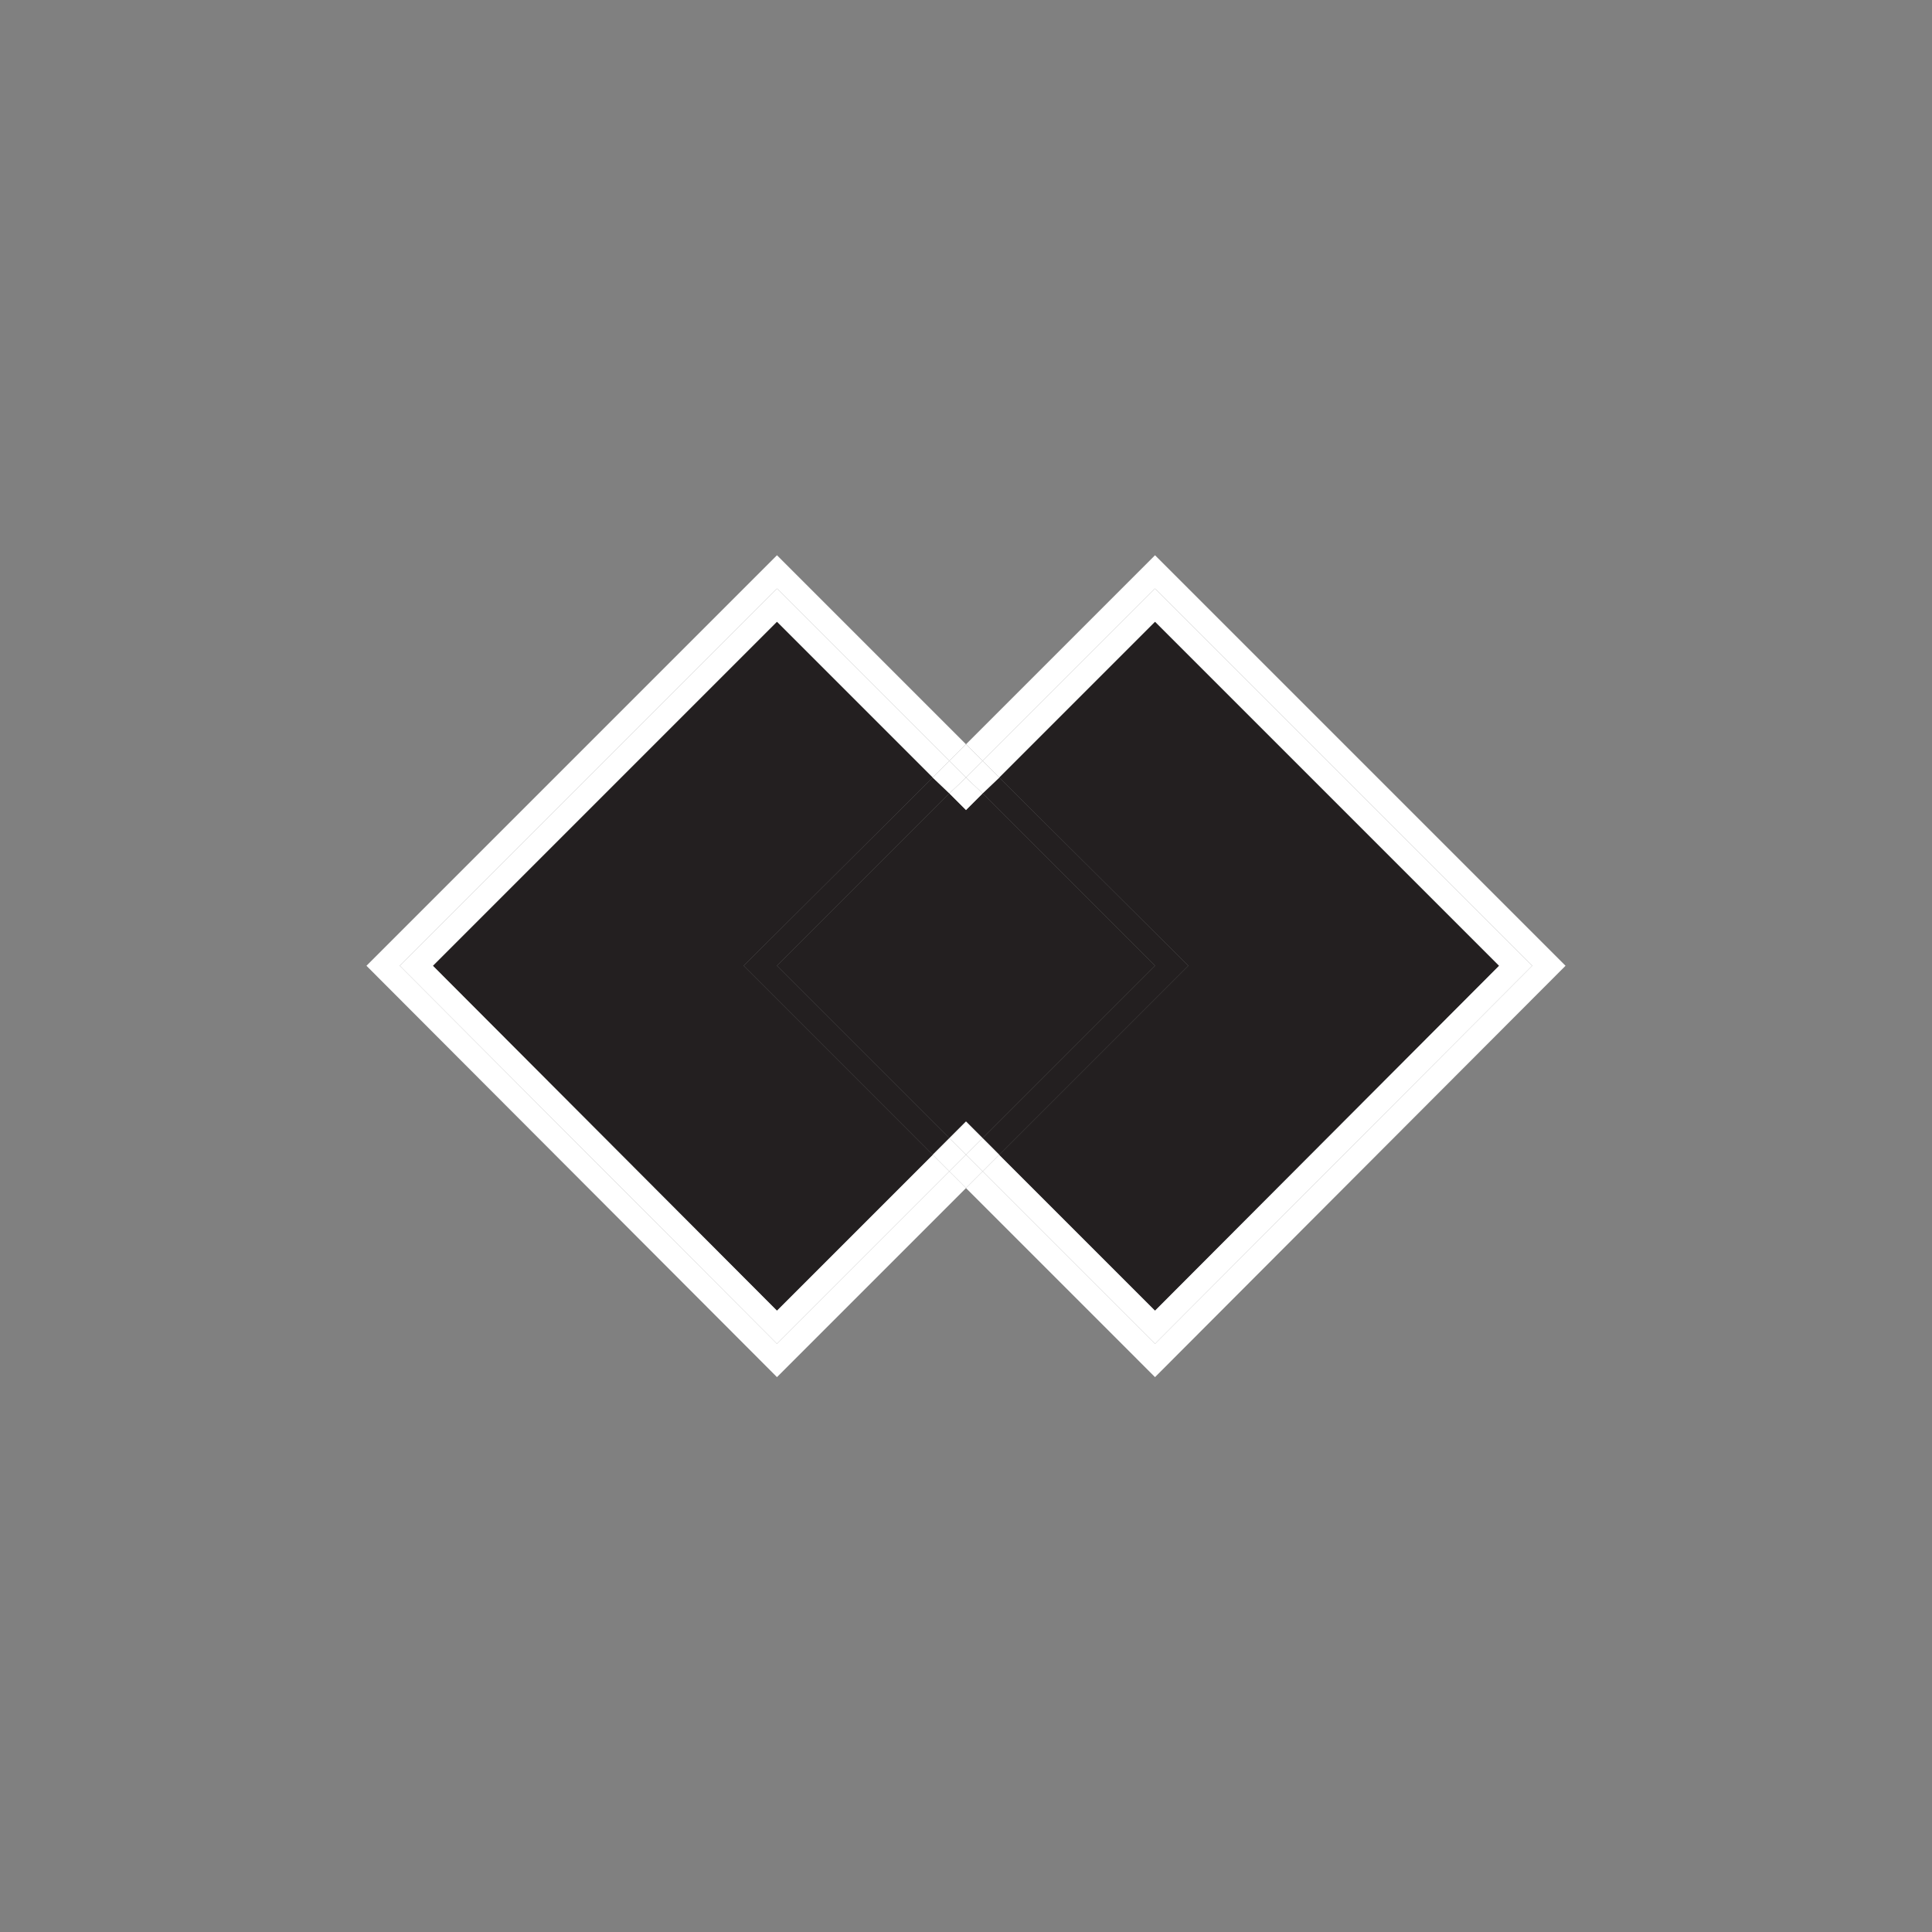
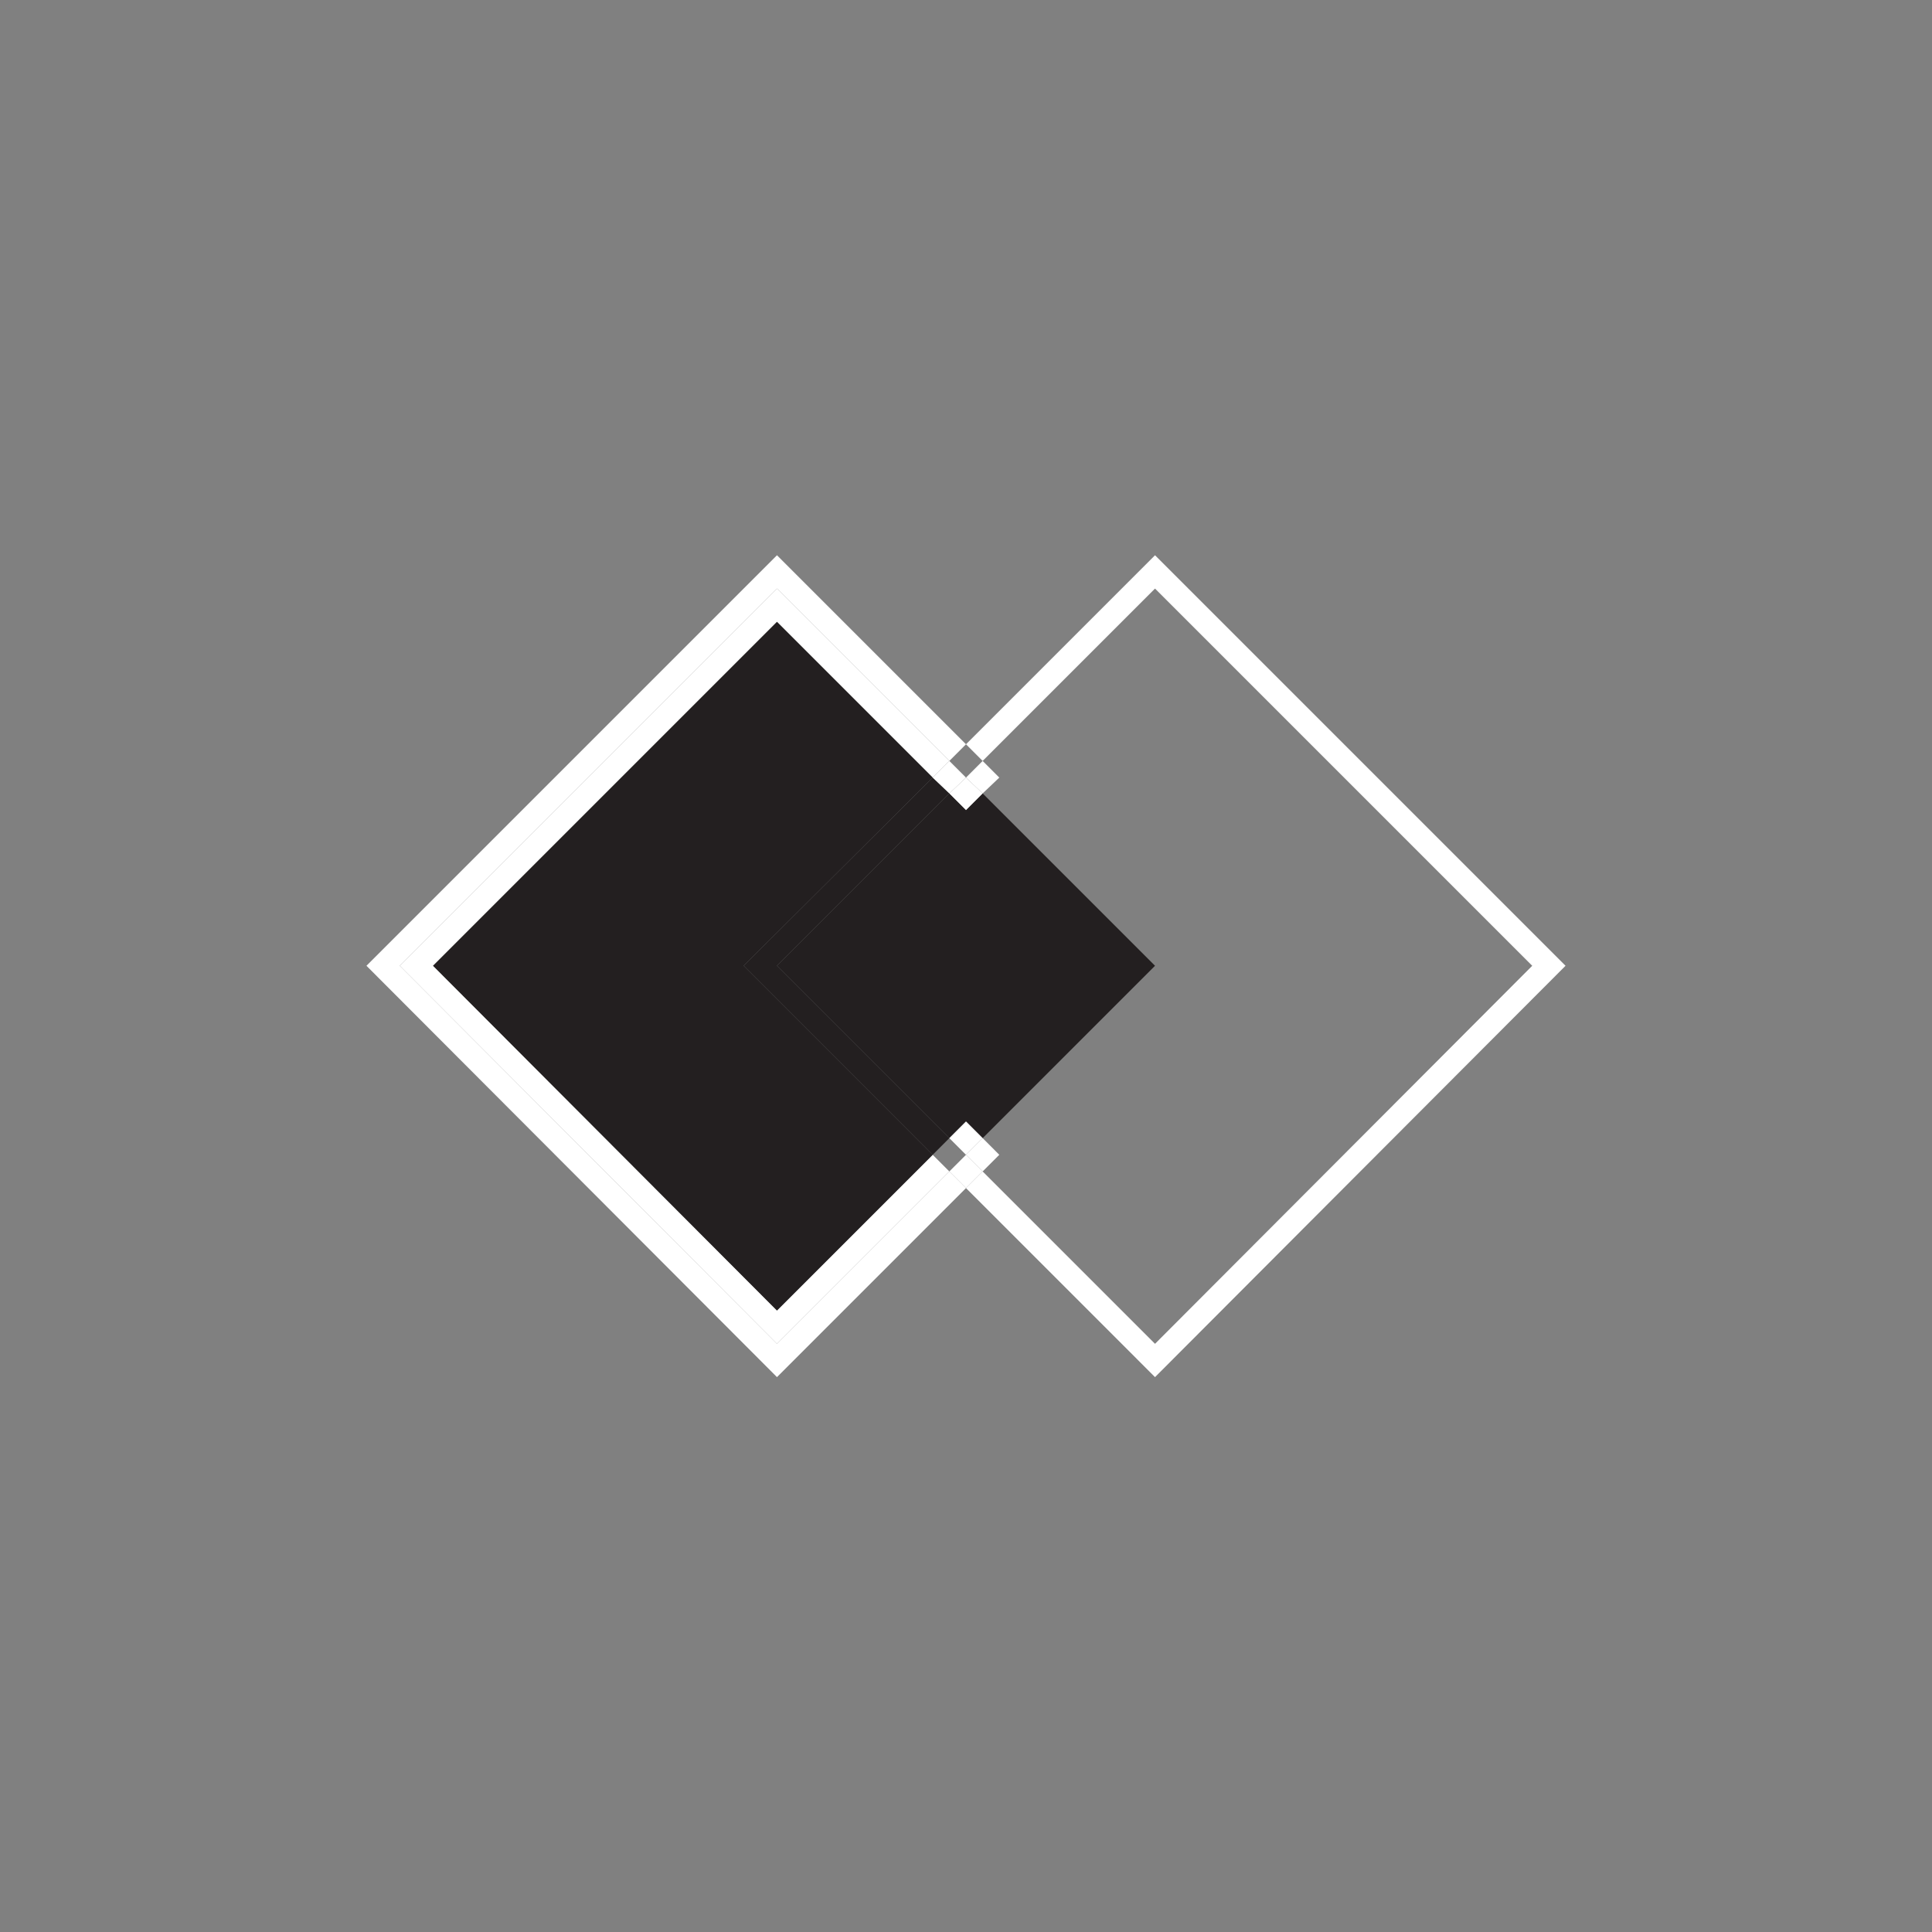
<svg xmlns="http://www.w3.org/2000/svg" xmlns:xlink="http://www.w3.org/1999/xlink" id="Layer_1" viewBox="0 0 500 500">
  <rect x="0" y="0" width="500" height="500" fill="#808080" stroke="none" />
  <defs>
    <style>.cls-1{fill:#fff;}.cls-2{fill:#231f20;}</style>
    <symbol id="Double_Black" viewBox="0 0 14.4 9.87">
      <polygon class="cls-1" points="4.93 9.47 .4 4.93 4.93 .4 7 2.47 7.2 2.27 4.93 0 0 4.93 4.93 9.87 7.2 7.6 7 7.4 4.93 9.47" />
      <polygon class="cls-1" points="4.93 9.07 .8 4.93 4.93 .8 6.8 2.67 7 2.47 4.93 .4 .4 4.93 4.93 9.47 7 7.4 6.8 7.2 4.93 9.07" />
-       <polygon class="cls-2" points="7.4 7 7.6 7.2 9.87 4.93 7.6 2.67 7.4 2.86 9.47 4.93 7.4 7" />
      <polygon class="cls-1" points="14.4 4.93 9.47 0 7.2 2.27 7.4 2.47 9.47 .4 14 4.93 9.47 9.47 7.4 7.4 7.2 7.6 9.47 9.87 14.4 4.93" />
      <polygon class="cls-2" points="7 2.86 6.8 2.67 4.53 4.93 6.8 7.2 7 7 4.93 4.93 7 2.86" />
-       <polygon class="cls-1" points="7.2 2.67 7.4 2.47 7.2 2.27 7 2.47 7.2 2.67" />
      <polygon class="cls-1" points="7.2 7.2 7 7.4 7.2 7.6 7.4 7.4 7.2 7.2" />
      <polygon class="cls-1" points="7 2.86 7.2 2.67 7 2.47 6.8 2.67 7 2.86" />
-       <polygon class="cls-1" points="6.8 7.2 7 7.4 7.2 7.2 7 7 6.8 7.2" />
-       <polygon class="cls-1" points="9.47 .8 13.6 4.93 9.47 9.07 7.6 7.2 7.4 7.4 9.47 9.47 14 4.93 9.47 .4 7.4 2.47 7.6 2.67 9.47 .8" />
      <polygon class="cls-2" points="6.8 2.67 4.93 .8 .8 4.93 4.93 9.07 6.8 7.2 4.53 4.93 6.8 2.67" />
-       <polygon class="cls-2" points="9.47 .8 7.6 2.67 9.87 4.93 7.6 7.2 9.47 9.07 13.6 4.93 9.47 .8" />
      <polygon class="cls-2" points="7.4 2.86 7.2 3.06 7 2.86 4.93 4.93 7 7 7.2 6.8 7.4 7 9.47 4.93 7.4 2.86" />
      <polygon class="cls-1" points="7.4 7 7.2 7.2 7.4 7.4 7.6 7.2 7.4 7" />
      <polygon class="cls-1" points="7.4 2.86 7.6 2.67 7.4 2.47 7.2 2.67 7.4 2.86" />
      <polygon class="cls-1" points="7.2 3.06 7.4 2.86 7.2 2.67 7 2.86 7.2 3.06" />
      <polygon class="cls-1" points="7.2 6.8 7 7 7.2 7.2 7.4 7 7.2 6.8" />
    </symbol>
  </defs>
  <use width="14.4" height="9.87" transform="translate(94.84 143.7) scale(21.55)" xlink:href="#Double_Black" />
</svg>